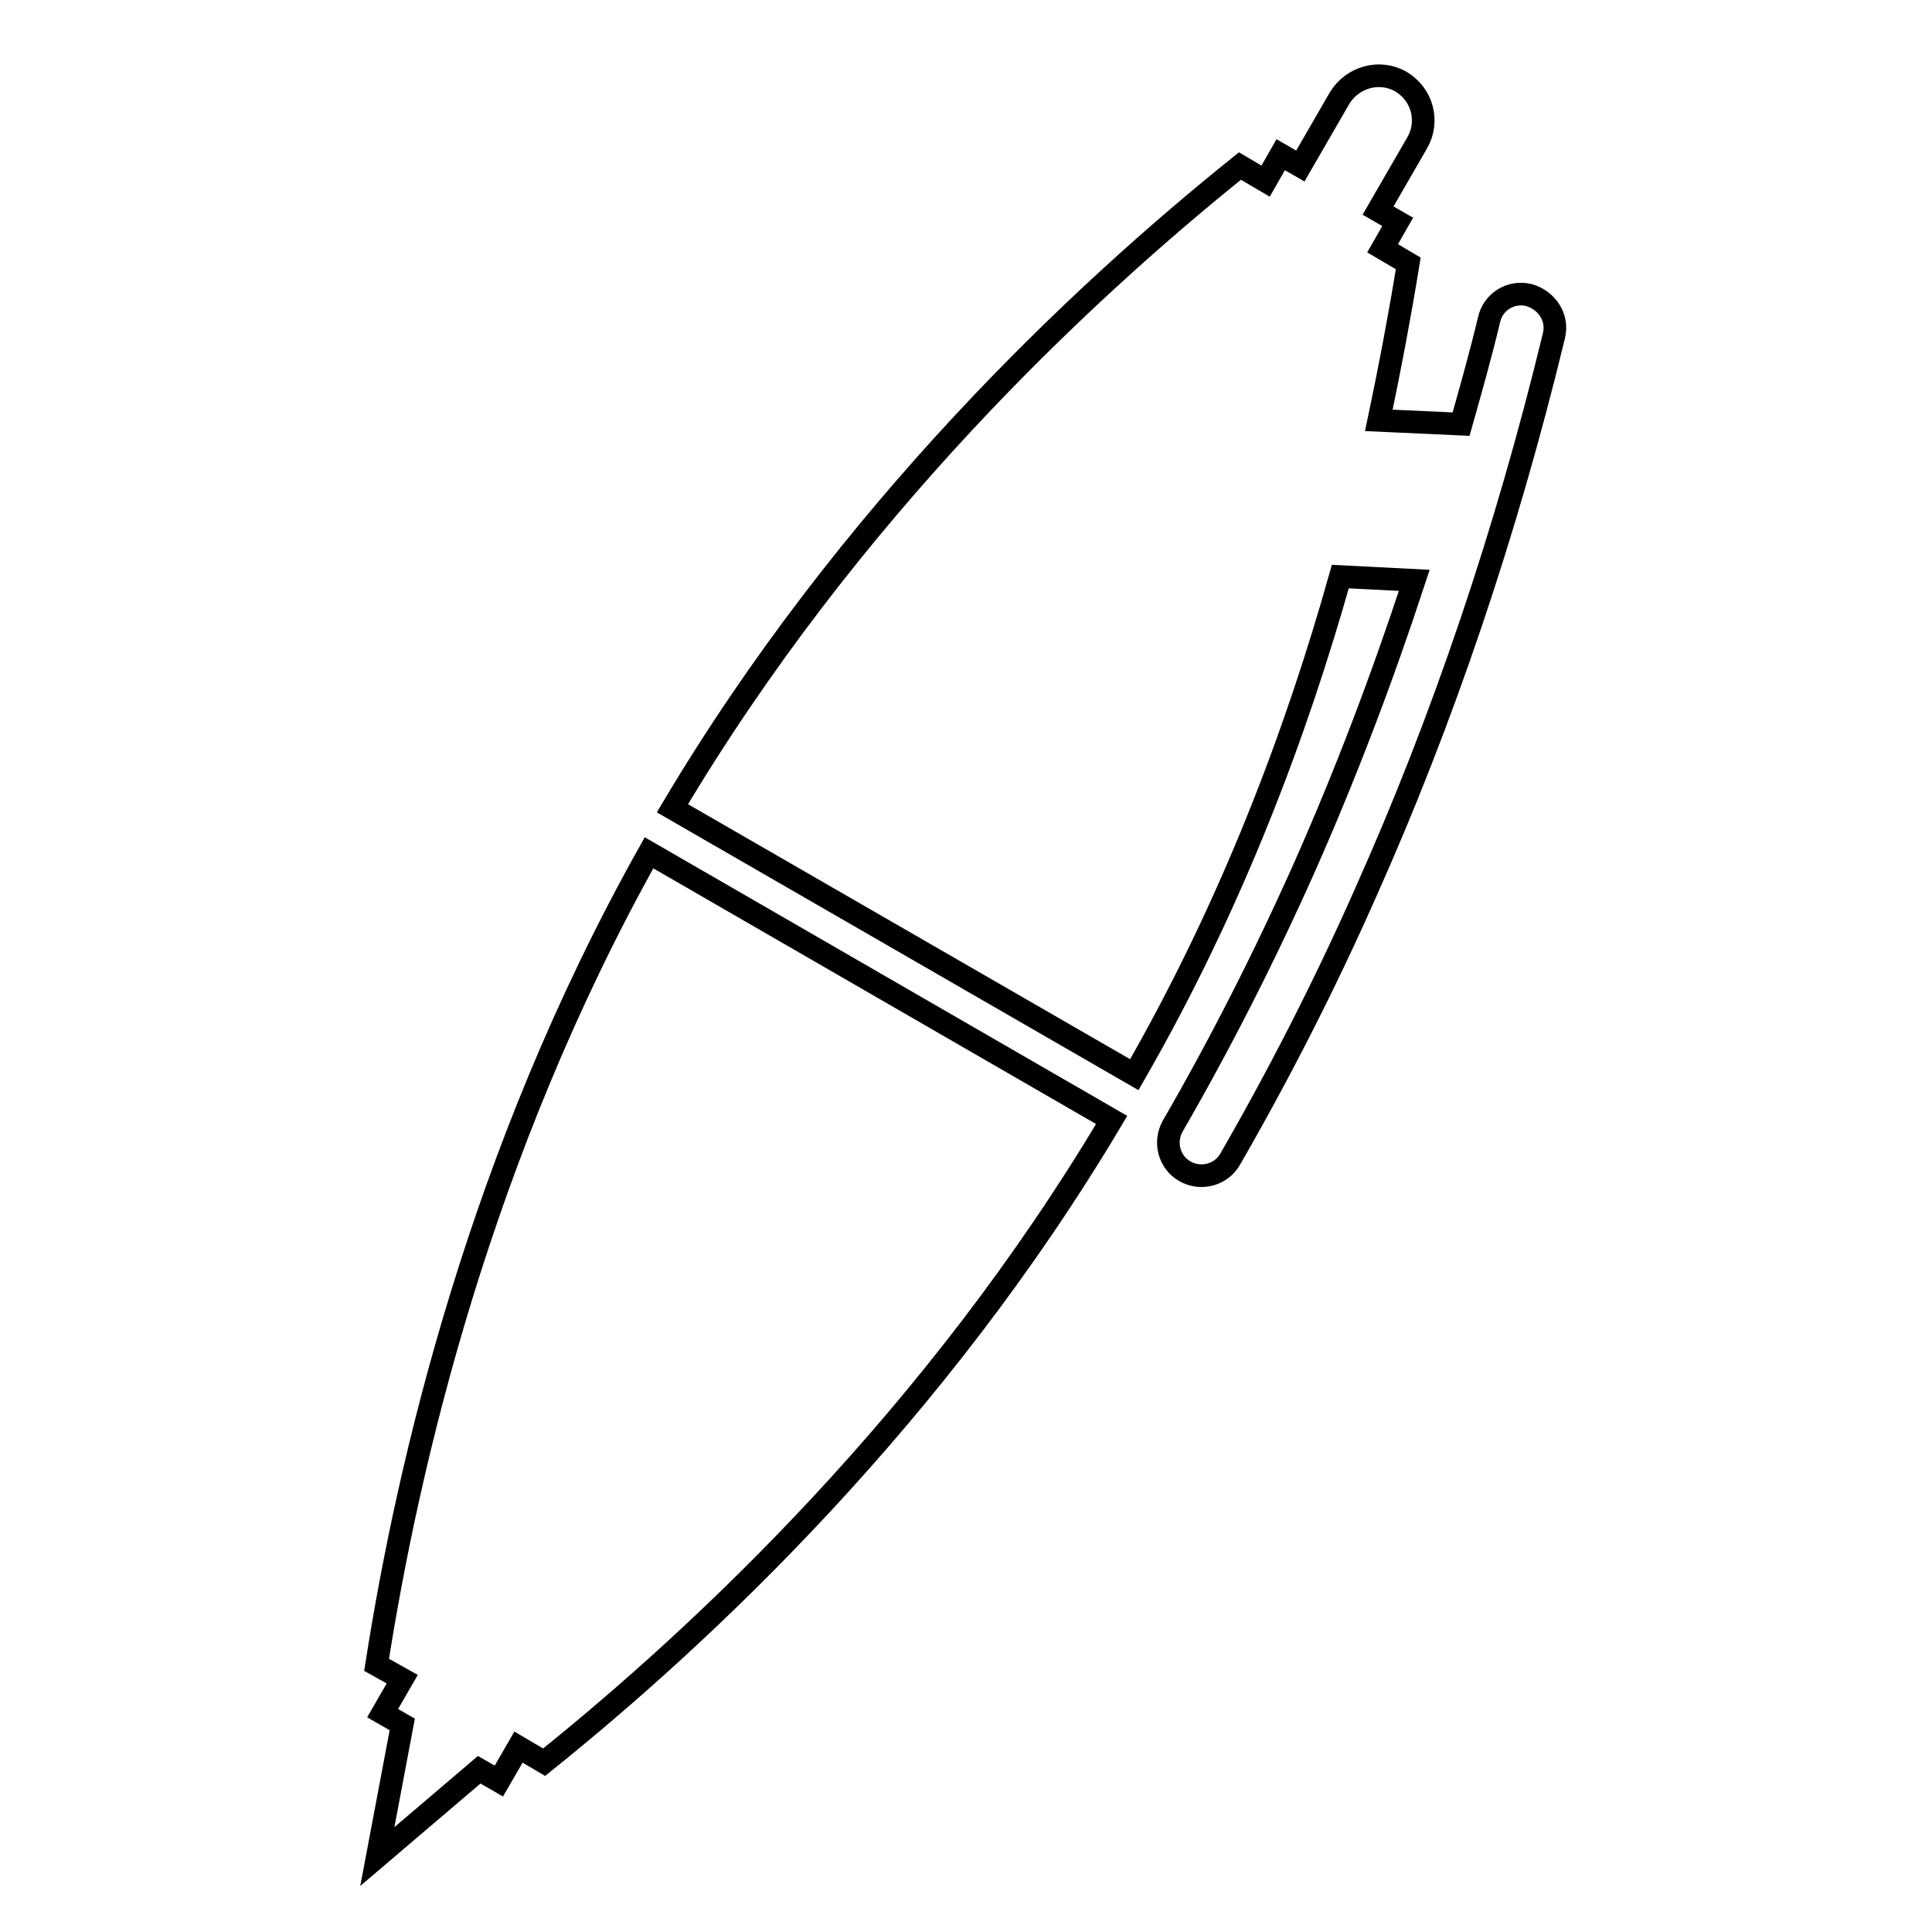
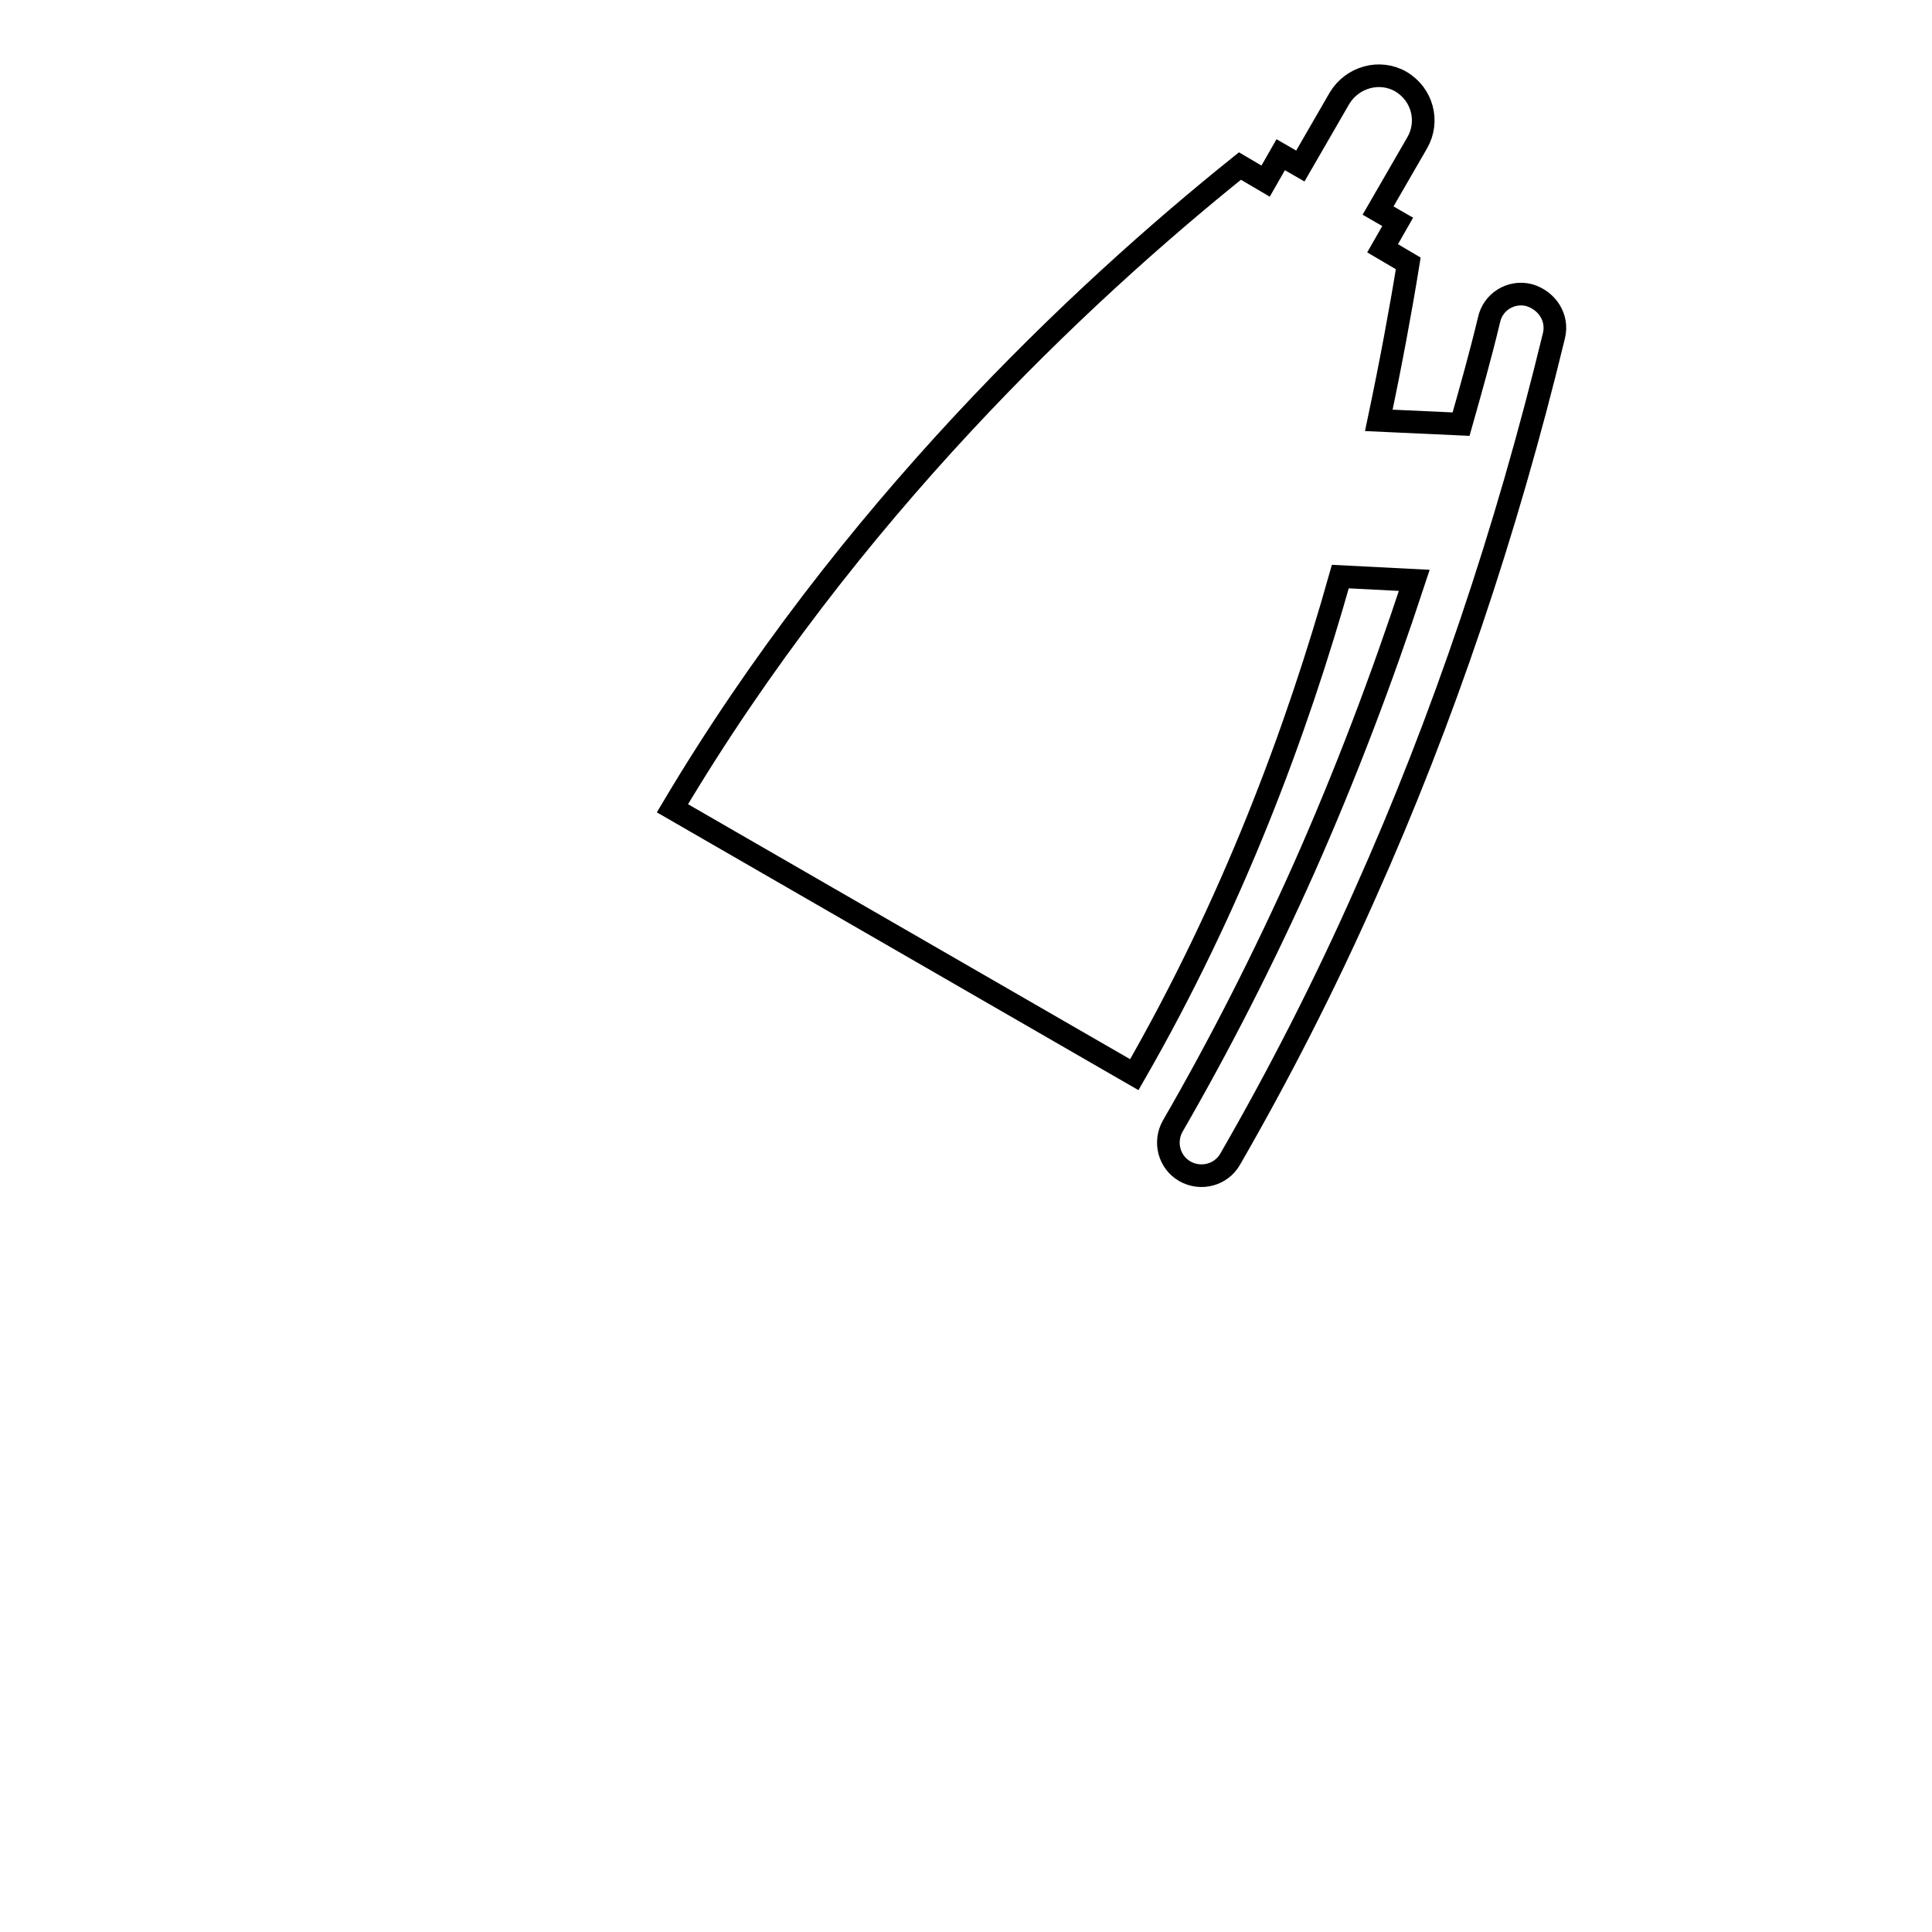
<svg xmlns="http://www.w3.org/2000/svg" version="1.1" x="0px" y="0px" viewBox="0 0 256 256" enable-background="new 0 0 256 256" xml:space="preserve">
  <g>
    <g>
      <g>
        <g>
          <path stroke-width="3" fill-opacity="0" stroke="#000000" d="M177.6,76.4l9.8,0.5c-4.3,13.1-9.1,25.7-14.5,37.9c-5.3,11.9-11.2,23.5-17.5,34.4c-1.2,2.1-0.5,4.8,1.6,6c2.1,1.2,4.8,0.5,6-1.6c6.4-11.1,12.5-23,17.9-35.2c10.3-23,18.7-47.9,25-73.9c0.6-2.4-0.9-4.7-3.3-5.4c-2.4-0.6-4.8,0.9-5.3,3.3c-1.1,4.6-2.4,9.2-3.7,13.8l-10.9-0.5c1.6-7.6,2.9-14.6,3.9-20.8l-3.4-2l2-3.5l-2.6-1.5l5.2-9c1.6-2.8,0.7-6.4-2.2-8.1c-2.8-1.6-6.4-0.6-8.1,2.2l-5.2,9l-2.6-1.5l-2,3.5l-3.4-2c-21.3,17.1-51.9,45.9-75.2,85.1l61.2,35.3C163.3,119.8,171.8,97,177.6,76.4z" />
-           <path stroke-width="3" fill-opacity="0" stroke="#000000" d="M63.5,234.5l2.6,1.5l2.6-4.5l3.4,2c21.3-17.1,51.9-45.9,75.2-85.1L86,113c-22.3,39.8-31.9,80.7-36.1,107.6l3.4,1.9l-2.6,4.5l2.6,1.5L50,246L63.5,234.5z" />
        </g>
      </g>
      <g />
      <g />
      <g />
      <g />
      <g />
      <g />
      <g />
      <g />
      <g />
      <g />
      <g />
      <g />
      <g />
      <g />
      <g />
    </g>
  </g>
</svg>